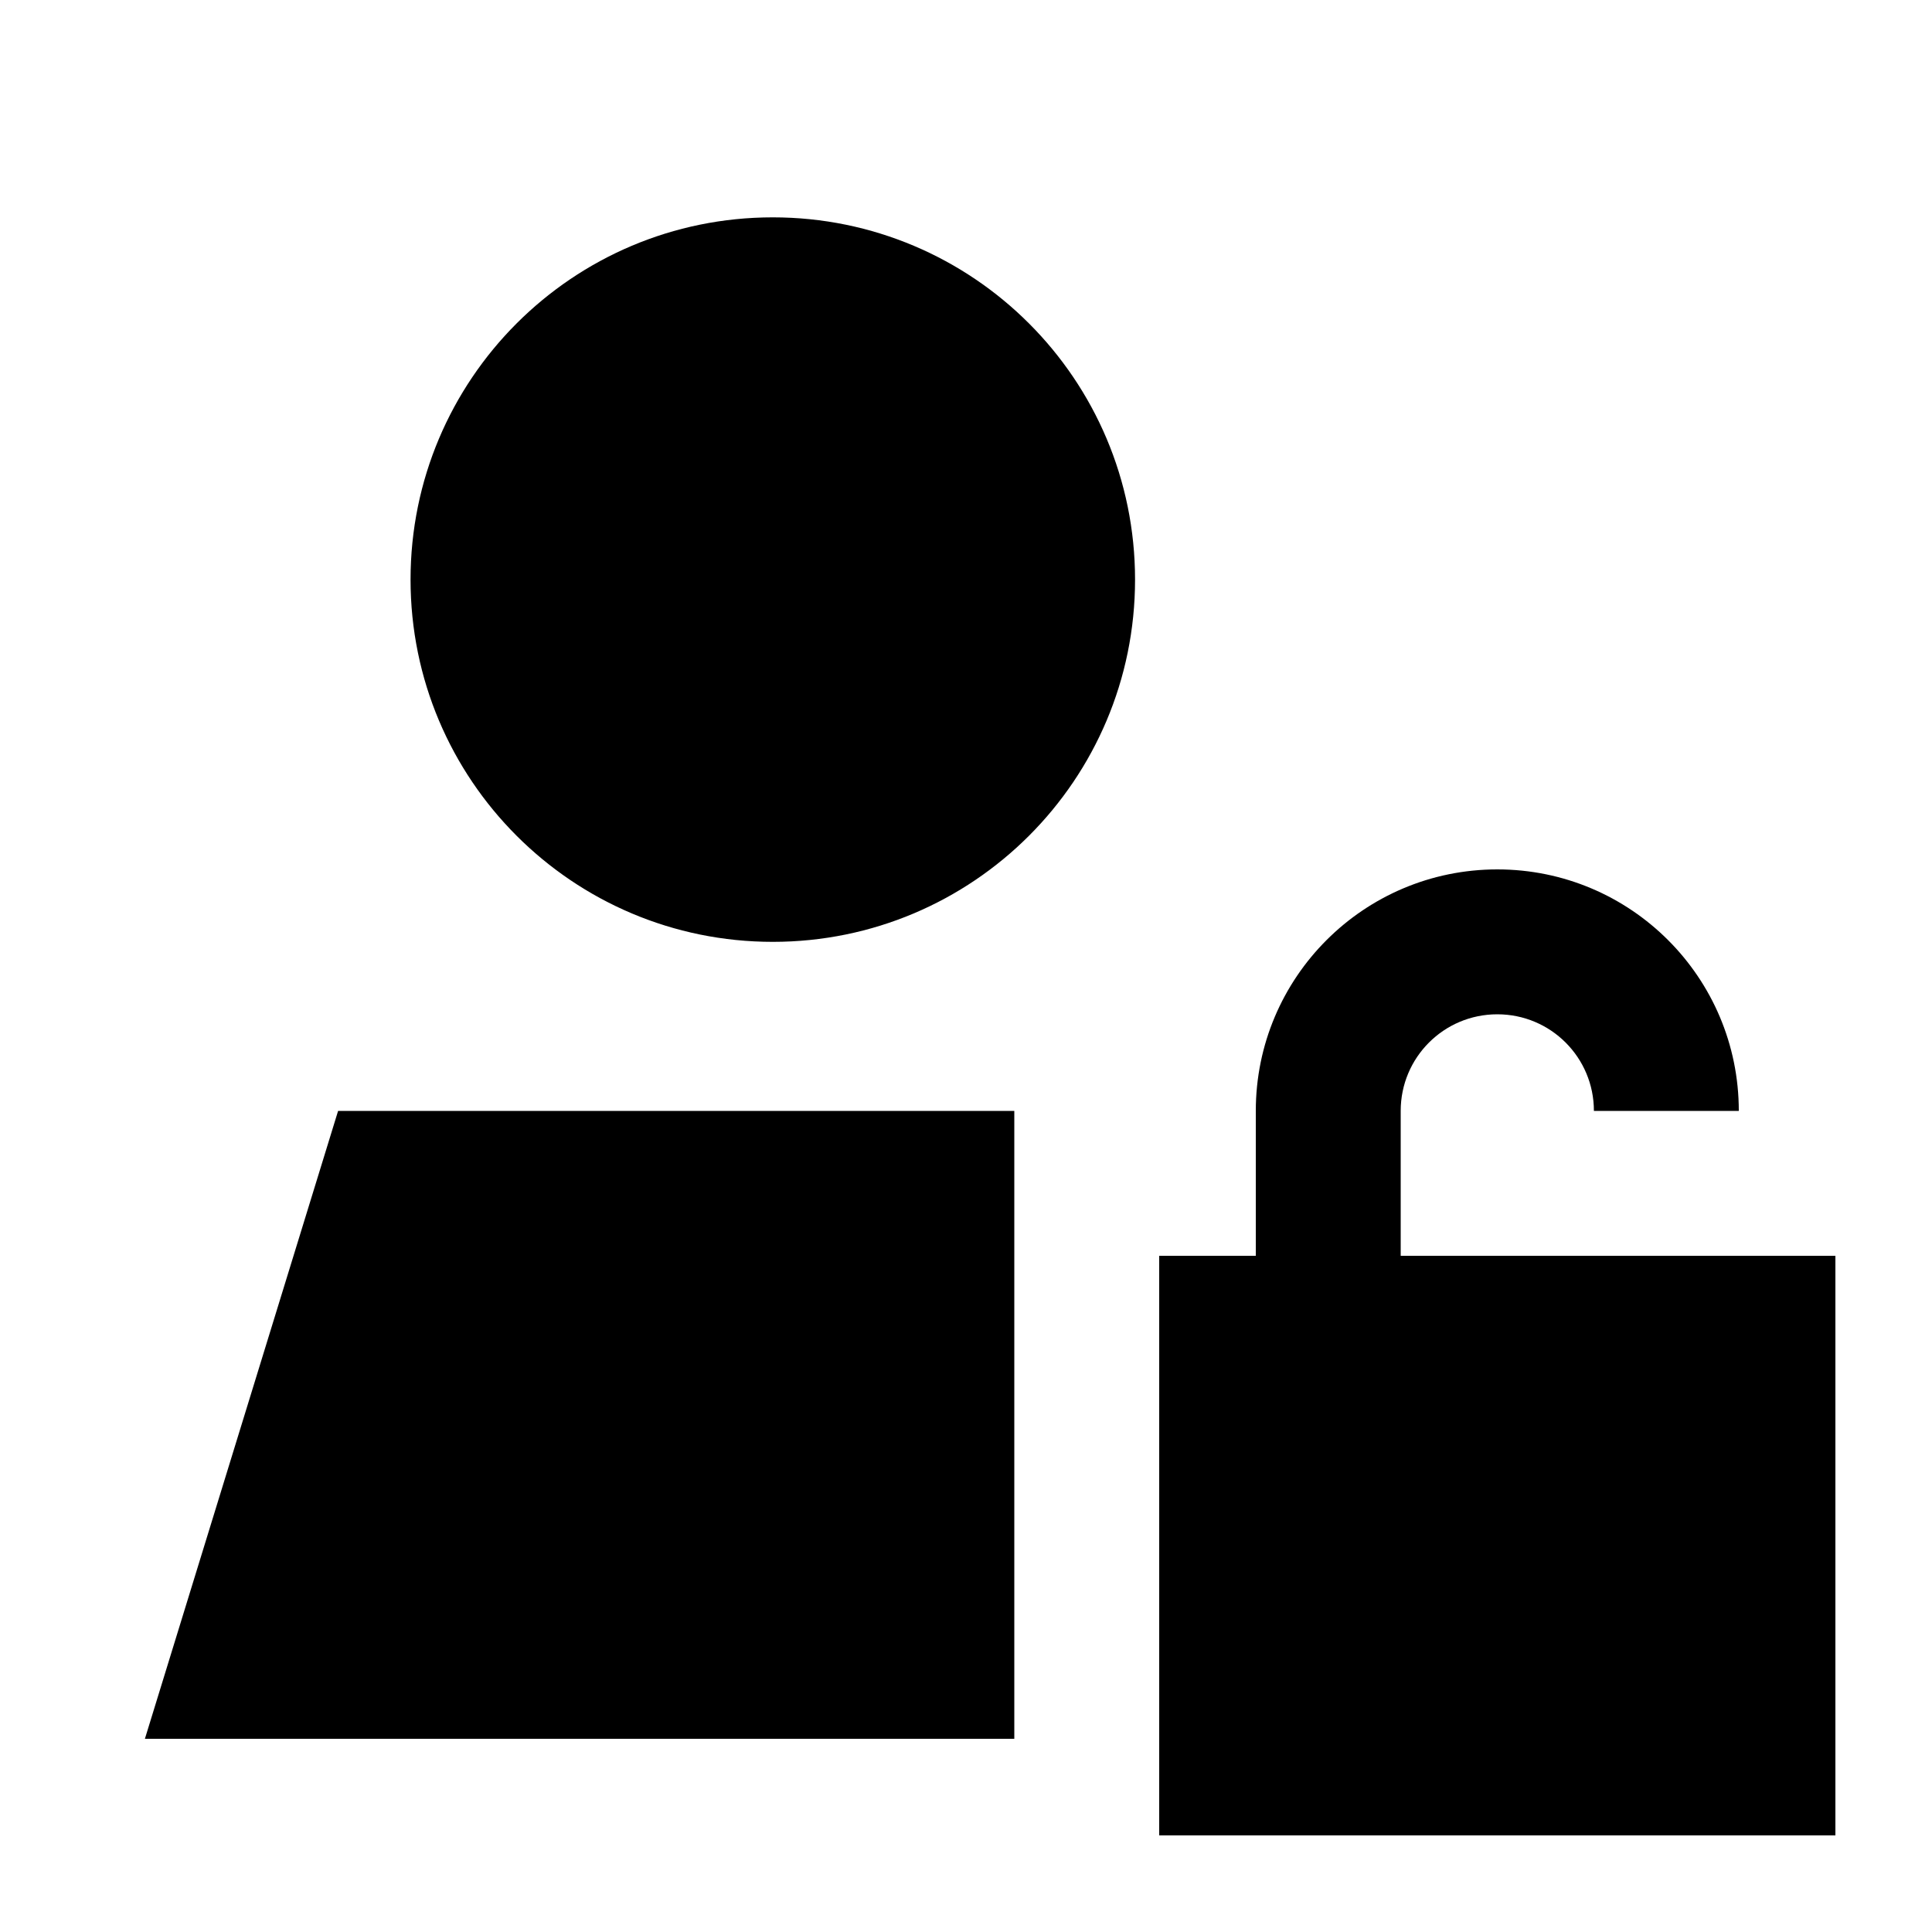
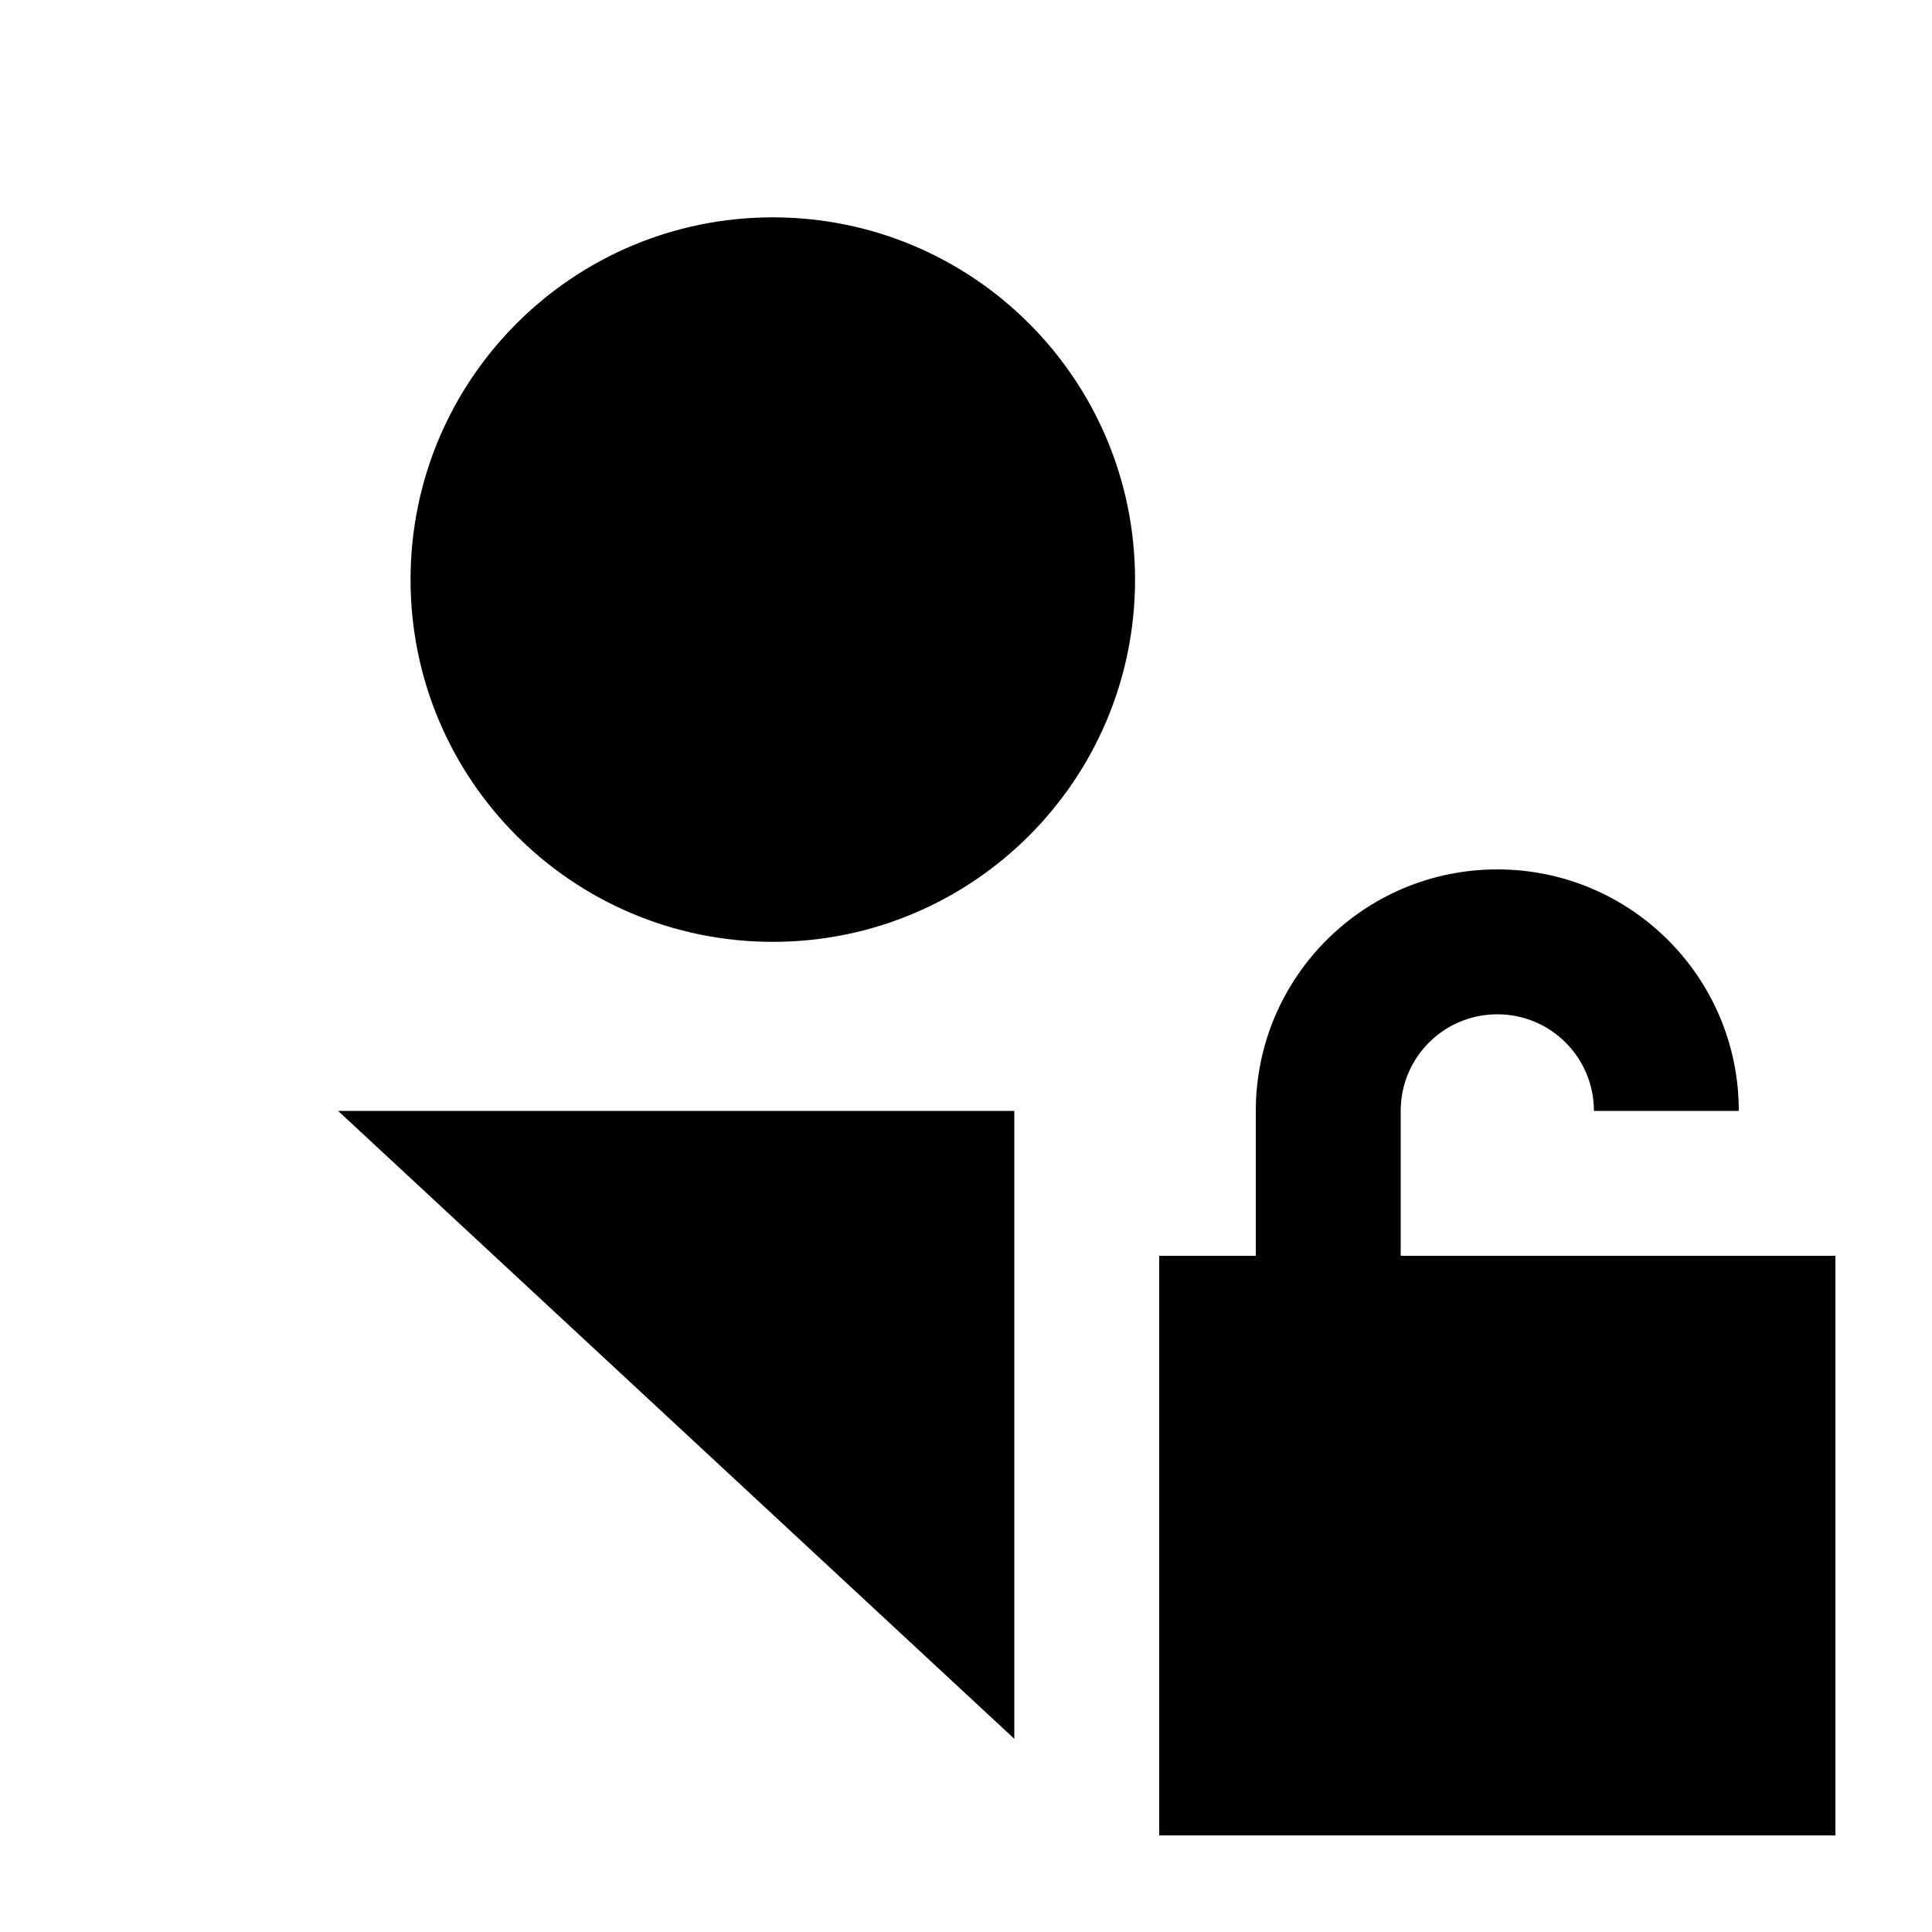
<svg xmlns="http://www.w3.org/2000/svg" viewBox="0 0 640 640">
-   <path fill="currentColor" d="M256 312C322.3 312 376 258.3 376 192C376 125.7 322.3 72 256 72C189.7 72 136 125.7 136 192C136 258.3 189.7 312 256 312zM336 416L336 368L112 368L48 576L336 576L336 416zM528 368L576 368C576 323.8 540.2 288 496 288C451.8 288 416 323.8 416 368L416 416L384 416L384 608L608 608L608 416L464 416L464 368C464 350.3 478.3 336 496 336C513.7 336 528 350.3 528 368z" />
+   <path fill="currentColor" d="M256 312C322.3 312 376 258.3 376 192C376 125.7 322.3 72 256 72C189.7 72 136 125.7 136 192C136 258.3 189.7 312 256 312zM336 416L336 368L112 368L336 576L336 416zM528 368L576 368C576 323.8 540.2 288 496 288C451.8 288 416 323.8 416 368L416 416L384 416L384 608L608 608L608 416L464 416L464 368C464 350.3 478.3 336 496 336C513.7 336 528 350.3 528 368z" />
</svg>